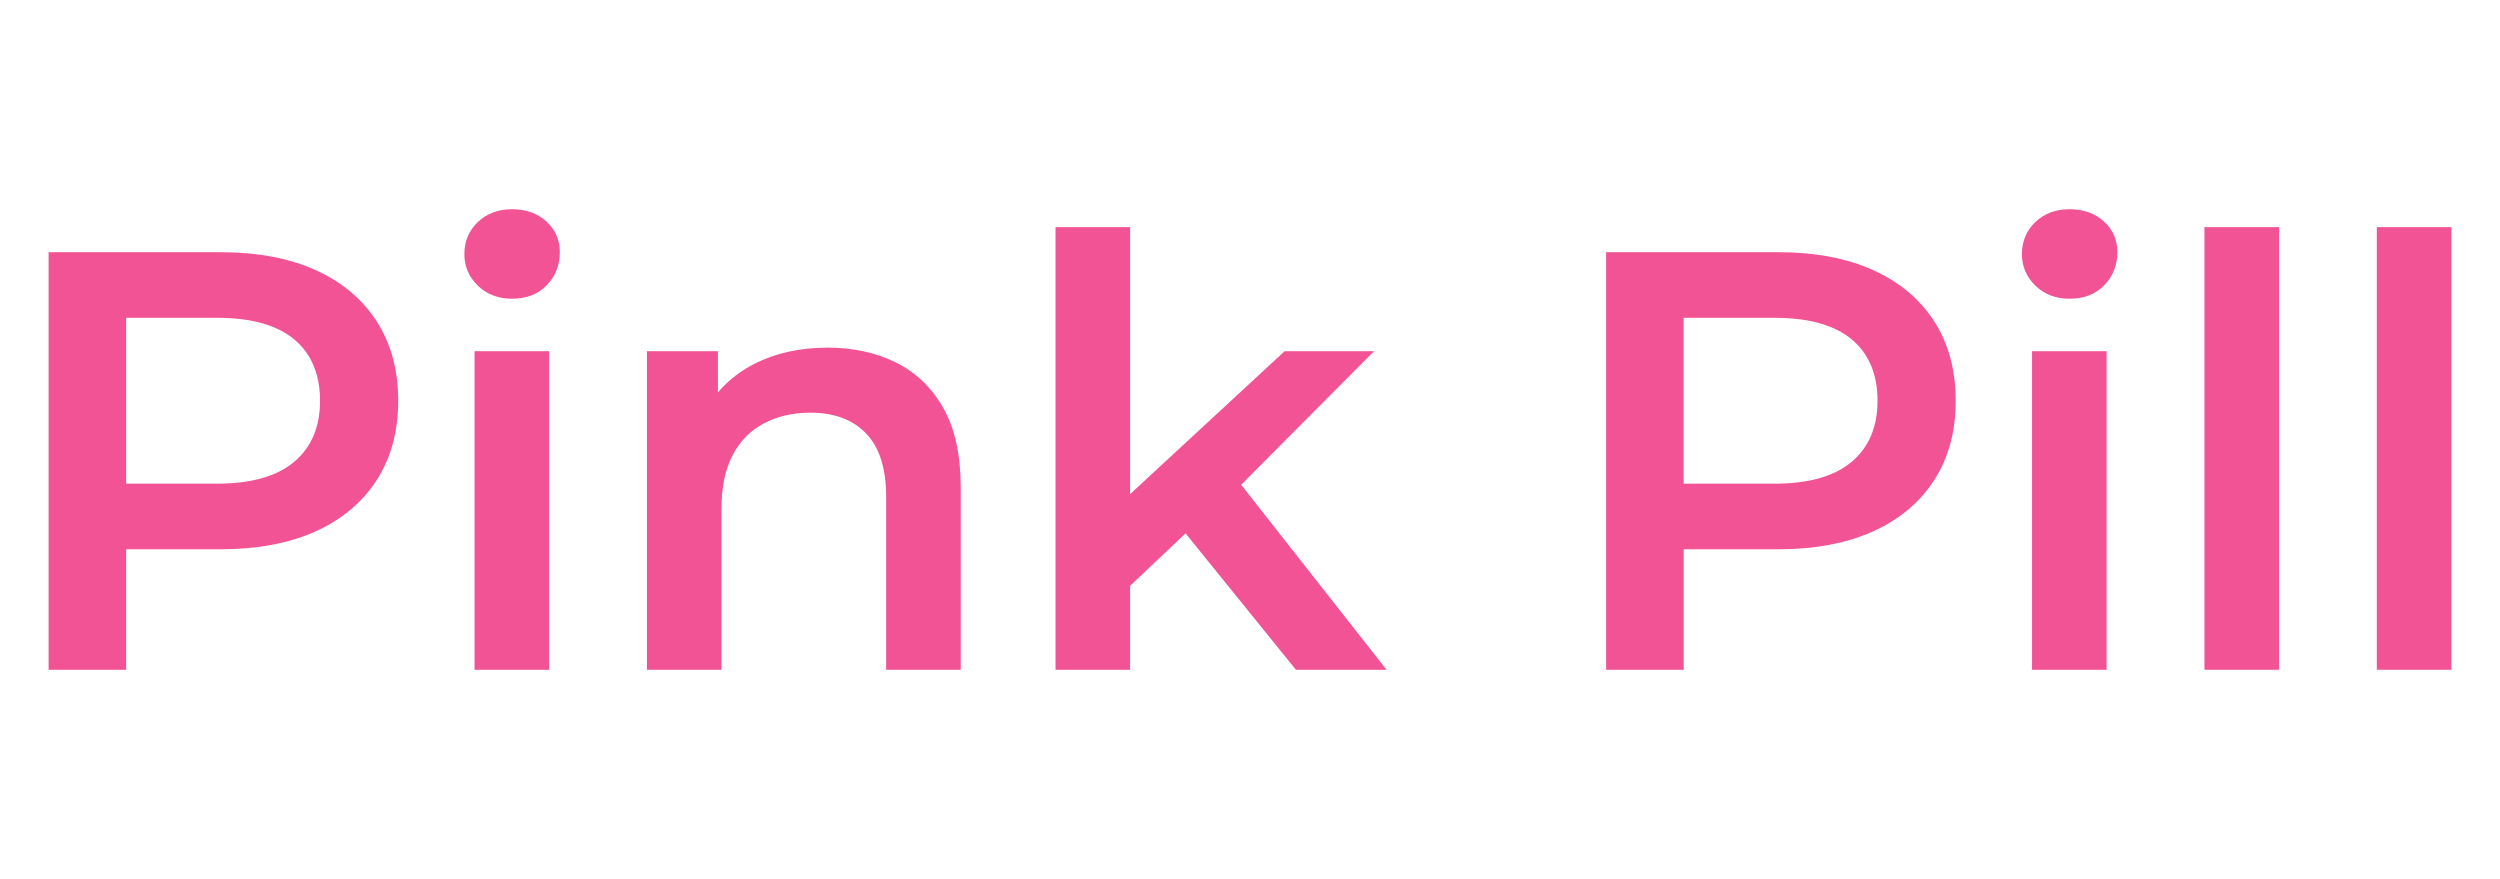
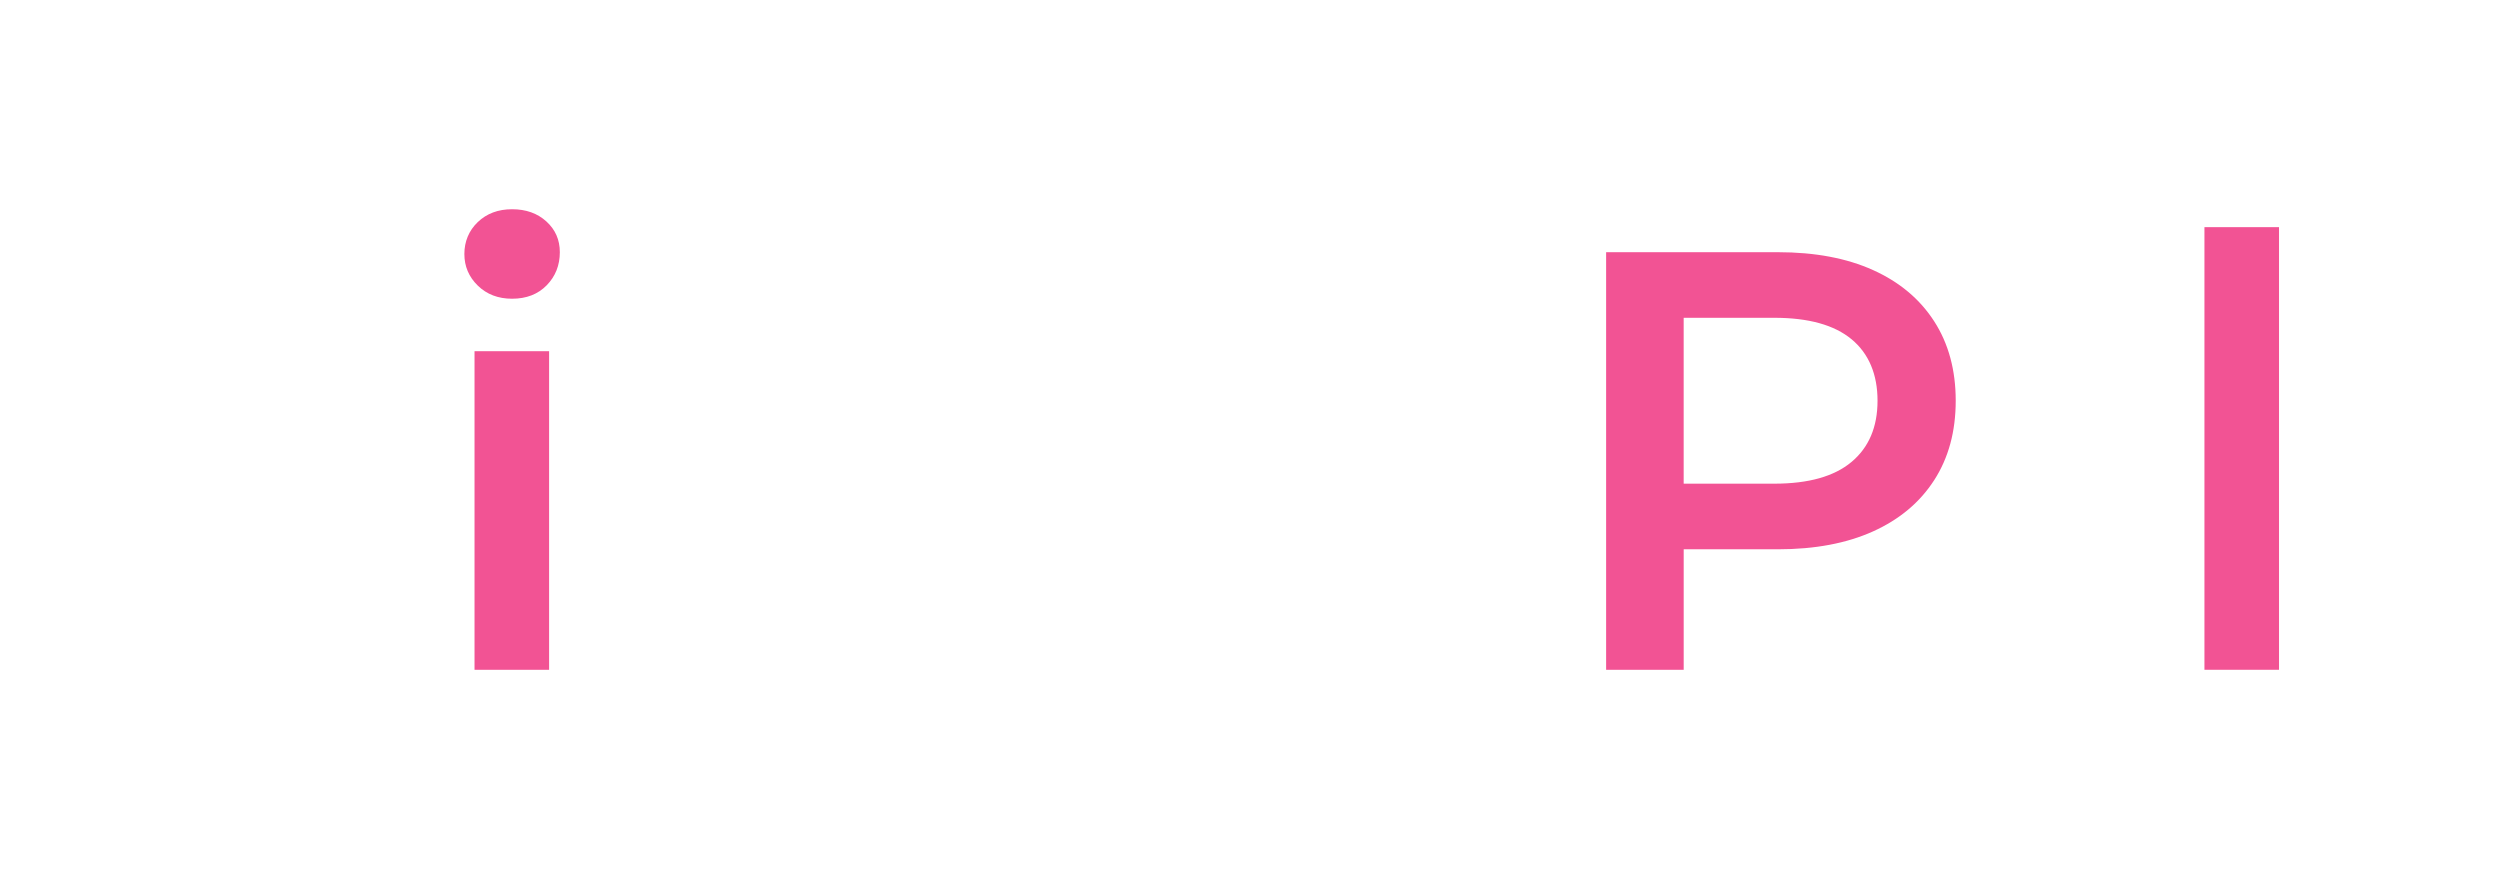
<svg xmlns="http://www.w3.org/2000/svg" viewBox="0 0 1058 372" data-name="Capa 1" id="Capa_1">
  <defs>
    <style>
      .cls-1 {
        fill: #f25394;
      }
    </style>
  </defs>
-   <path d="M20.57,283.45V106.73h72.71c15.65,0,29.07,2.52,40.27,7.57,11.19,5.05,19.82,12.29,25.88,21.71,6.06,9.42,9.09,20.62,9.09,33.58s-3.03,24.15-9.09,33.58c-6.06,9.42-14.69,16.66-25.88,21.71-11.19,5.05-24.61,7.58-40.27,7.58h-54.53l14.64-15.4v66.4H20.57ZM53.39,220.59l-14.64-15.9h53.02c14.47,0,25.37-3.07,32.69-9.22,7.32-6.14,10.98-14.77,10.98-25.88s-3.66-19.94-10.98-26.01c-7.32-6.06-18.22-9.09-32.69-9.09h-53.02l14.64-16.16v102.24Z" class="cls-1" />
  <path d="M216.72,126.42c-5.89,0-10.73-1.85-14.52-5.55-3.79-3.7-5.68-8.16-5.68-13.38s1.89-9.89,5.68-13.51c3.79-3.62,8.62-5.43,14.52-5.43s10.73,1.73,14.52,5.18c3.79,3.45,5.68,7.78,5.68,13,0,5.55-1.86,10.22-5.56,14.01-3.7,3.78-8.58,5.68-14.64,5.68ZM200.82,283.45v-134.81h31.56v134.81h-31.56Z" class="cls-1" />
-   <path d="M273.78,283.45v-134.81h30.04v36.35l-5.3-11.11c4.71-8.58,11.57-15.19,20.58-19.82,9-4.63,19.4-6.94,31.18-6.94,10.77,0,20.41,2.11,28.91,6.31,8.5,4.21,15.19,10.65,20.07,19.32,4.88,8.67,7.32,19.82,7.32,33.45v77.25h-31.56v-73.21c0-11.95-2.82-20.87-8.46-26.76-5.64-5.89-13.51-8.83-23.61-8.83-7.41,0-13.97,1.52-19.69,4.54-5.72,3.03-10.14,7.54-13.25,13.51-3.12,5.97-4.67,13.5-4.67,22.6v68.16h-31.56Z" class="cls-1" />
-   <path d="M446.7,283.45V96.13h31.56v187.32h-31.56ZM472.45,253.41l.76-39.63,70.43-65.14h37.87l-59.83,60.09-16.66,13.88-32.56,30.8ZM548.44,283.45l-49.23-60.84,19.94-25.24,67.66,86.09h-38.37Z" class="cls-1" />
  <path d="M679.71,283.45V106.73h72.71c15.65,0,29.07,2.52,40.27,7.57,11.19,5.05,19.82,12.29,25.88,21.71,6.06,9.42,9.09,20.62,9.09,33.58s-3.02,24.15-9.09,33.58c-6.06,9.42-14.69,16.66-25.88,21.71-11.19,5.05-24.61,7.58-40.27,7.58h-54.53l14.65-15.4v66.4h-32.82ZM712.53,220.59l-14.65-15.9h53.02c14.47,0,25.37-3.07,32.69-9.22,7.32-6.14,10.98-14.77,10.98-25.88s-3.66-19.94-10.98-26.01c-7.32-6.06-18.22-9.09-32.69-9.09h-53.02l14.65-16.16v102.24Z" class="cls-1" />
-   <path d="M875.87,126.42c-5.9,0-10.73-1.85-14.52-5.55-3.79-3.7-5.68-8.16-5.68-13.38s1.89-9.89,5.68-13.51c3.78-3.62,8.62-5.43,14.52-5.43s10.73,1.73,14.52,5.18c3.79,3.45,5.68,7.78,5.68,13,0,5.55-1.86,10.22-5.56,14.01-3.7,3.78-8.58,5.68-14.64,5.68ZM859.96,283.45v-134.81h31.56v134.81h-31.56Z" class="cls-1" />
  <path d="M932.92,283.45V96.13h31.56v187.32h-31.56Z" class="cls-1" />
-   <path d="M1005.87,283.45V96.13h31.56v187.32h-31.56Z" class="cls-1" />
</svg>